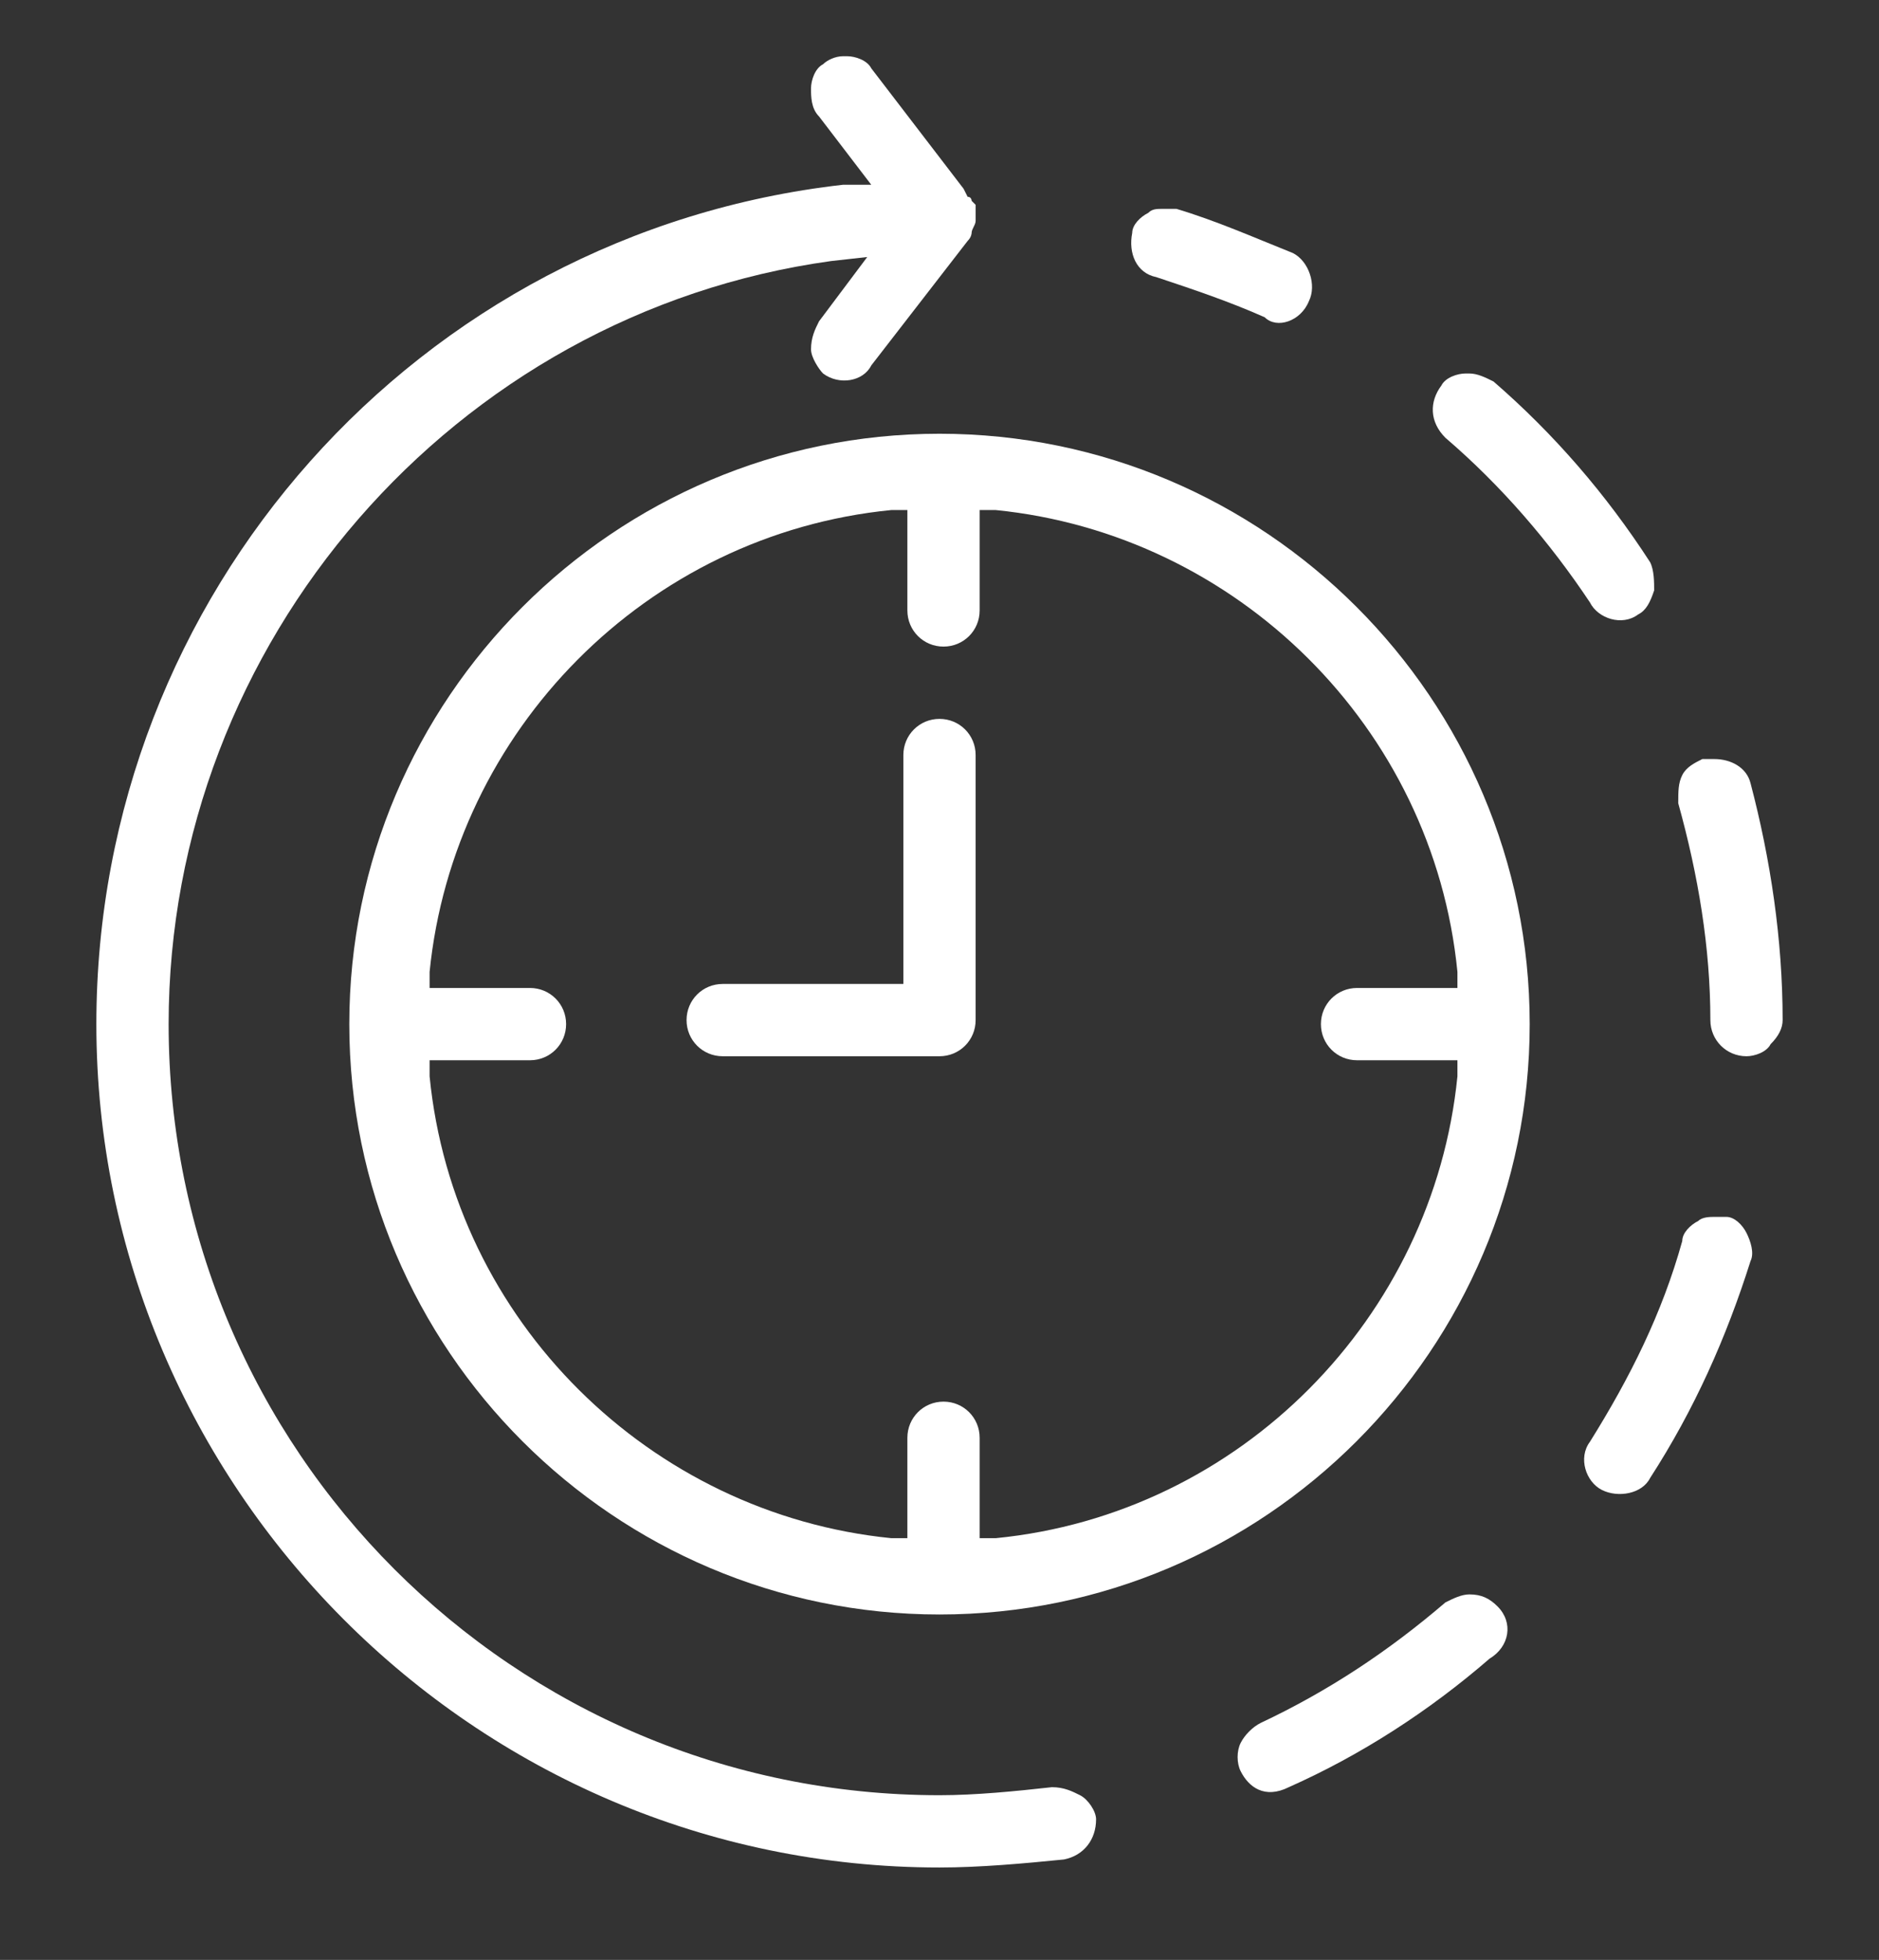
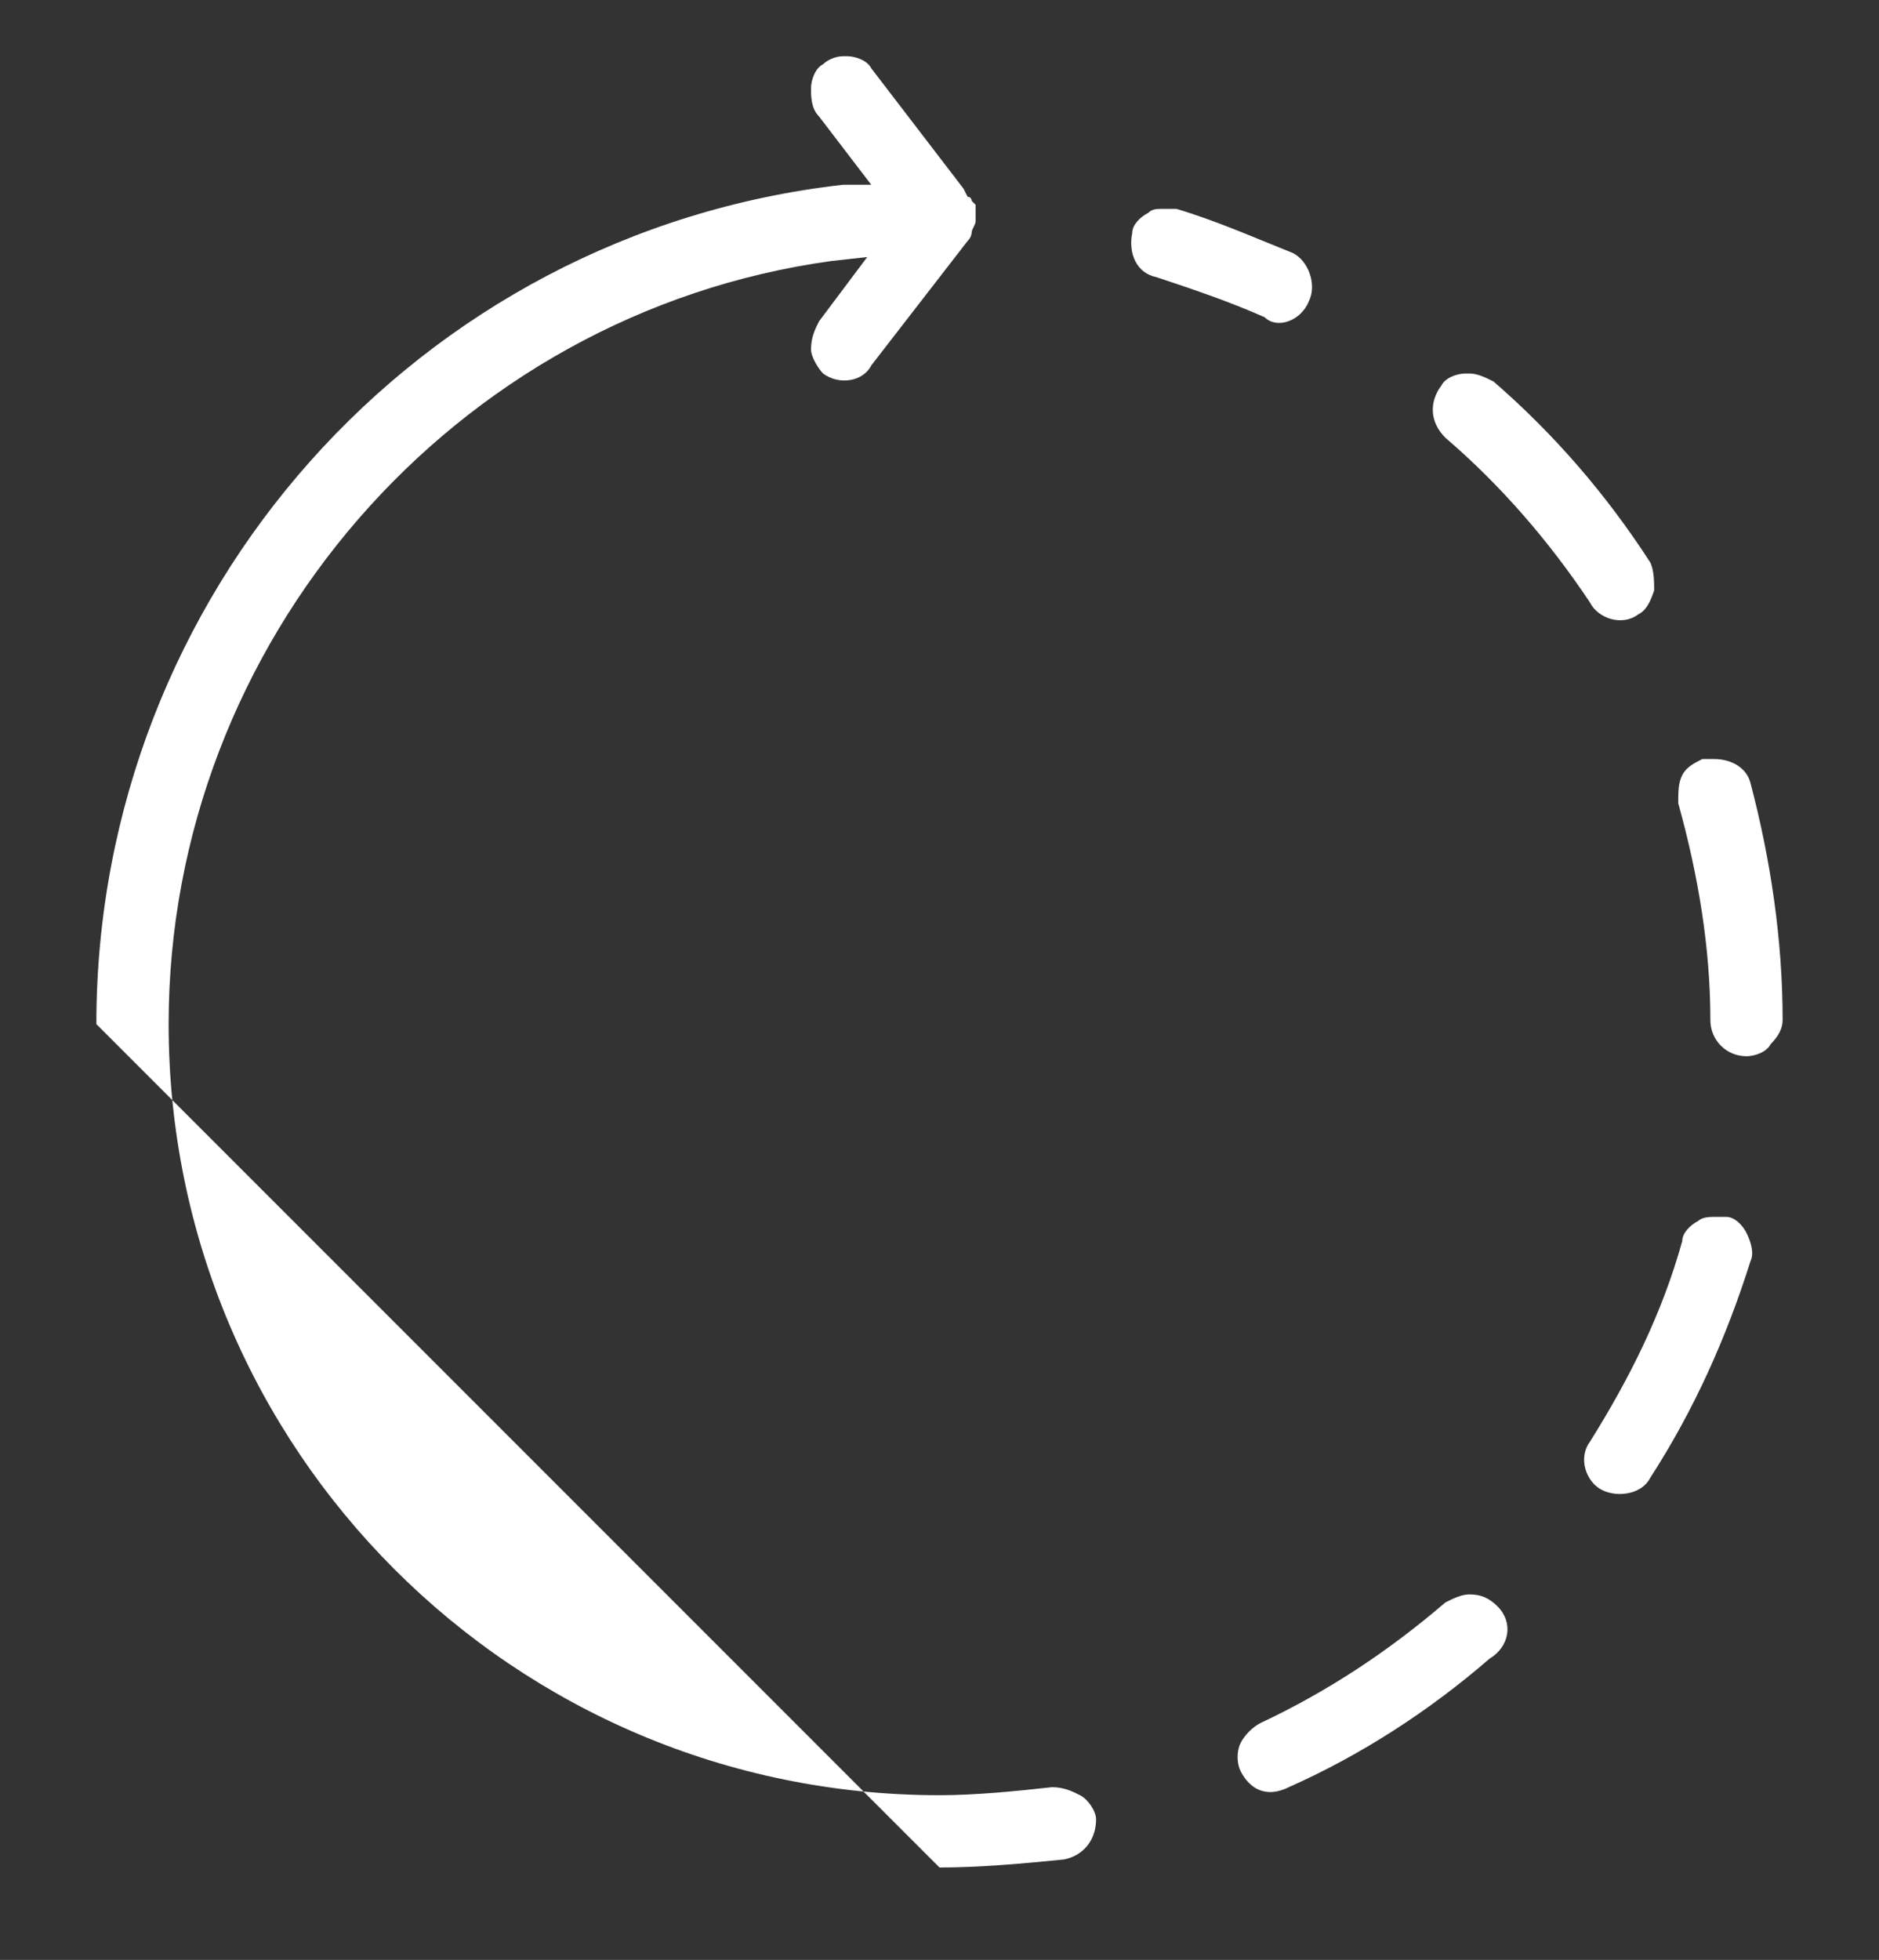
<svg xmlns="http://www.w3.org/2000/svg" version="1.1" id="Layer_1" x="0px" y="0px" viewBox="0 0 46.8 48.8" style="enable-background:new 0 0 46.8 48.8;" xml:space="preserve">
  <rect x="0" y="0" width="46.8" height="48.8" fill="#333333" stroke="none" />
  <style type="text/css">
	.st0{fill:#FFFFFF;}
</style>
  <g>
-     <path class="st0" d="M23.4,10.8c-8.1,0-14.7,6.6-14.7,14.7c0,8.1,6.6,14.7,14.7,14.7s14.7-6.6,14.7-14.7   C38.1,17.4,31.5,10.8,23.4,10.8z M36.3,24.6h-2.5c-0.5,0-0.9,0.4-0.9,0.9s0.4,0.9,0.9,0.9h2.5l0,0.4c-0.6,6-5.4,10.9-11.5,11.5   l-0.4,0v-2.5c0-0.5-0.4-0.9-0.9-0.9s-0.9,0.4-0.9,0.9v2.5l-0.4,0c-6-0.6-10.9-5.4-11.5-11.5l0-0.4h2.5c0.5,0,0.9-0.4,0.9-0.9   s-0.4-0.9-0.9-0.9h-2.5l0-0.4c0.6-6,5.4-10.9,11.5-11.5l0.4,0v2.5c0,0.5,0.4,0.9,0.9,0.9s0.9-0.4,0.9-0.9v-2.5l0.4,0   c6,0.6,10.9,5.4,11.5,11.5L36.3,24.6z" />
-     <path class="st0" d="M23.4,17.9c-0.5,0-0.9,0.4-0.9,0.9v5.7H18c-0.5,0-0.9,0.4-0.9,0.9s0.4,0.9,0.9,0.9h5.4c0.5,0,0.9-0.4,0.9-0.9   v-6.6C24.3,18.3,23.9,17.9,23.4,17.9z" />
    <path class="st0" d="M32.6,7.5c0.2-0.4,0-1-0.4-1.2c-1-0.4-1.9-0.8-2.9-1.1c-0.1,0-0.2,0-0.3,0c-0.2,0-0.3,0-0.4,0.1   c-0.2,0.1-0.4,0.3-0.4,0.5c-0.1,0.5,0.1,1,0.6,1.1c0.9,0.3,1.8,0.6,2.7,1C31.8,8.2,32.4,8,32.6,7.5z" />
    <path class="st0" d="M40.8,15.3c0.2-0.1,0.3-0.3,0.4-0.6c0-0.2,0-0.5-0.1-0.7c-1.1-1.7-2.4-3.2-3.9-4.5c-0.2-0.1-0.4-0.2-0.6-0.2   c0,0,0,0-0.1,0c-0.2,0-0.5,0.1-0.6,0.3c-0.3,0.4-0.3,0.9,0.1,1.3c1.4,1.2,2.6,2.6,3.6,4.1v0C39.8,15.4,40.4,15.6,40.8,15.3z" />
    <path class="st0" d="M41.1,36.8c1.1-1.7,1.9-3.5,2.5-5.4c0.1-0.2,0-0.5-0.1-0.7c-0.1-0.2-0.3-0.4-0.5-0.4h0c-0.1,0-0.2,0-0.3,0   c-0.1,0-0.3,0-0.4,0.1c-0.2,0.1-0.4,0.3-0.4,0.5c-0.5,1.8-1.3,3.4-2.3,5c-0.3,0.4-0.1,1,0.3,1.2C40.3,37.3,40.9,37.2,41.1,36.8z" />
    <path class="st0" d="M37.3,40c-0.2-0.2-0.4-0.3-0.7-0.3c-0.2,0-0.4,0.1-0.6,0.2l0,0c-1.4,1.2-2.9,2.2-4.6,3   c-0.2,0.1-0.4,0.3-0.5,0.5c-0.1,0.2-0.1,0.5,0,0.7c0.2,0.4,0.6,0.7,1.2,0.4c1.8-0.8,3.5-1.9,5-3.2C37.6,41,37.7,40.4,37.3,40z" />
    <path class="st0" d="M43.6,19.5c-0.1-0.4-0.5-0.6-0.9-0.6c-0.1,0-0.2,0-0.3,0c-0.2,0.1-0.4,0.2-0.5,0.4c-0.1,0.2-0.1,0.4-0.1,0.7   c0.5,1.8,0.8,3.6,0.8,5.4c0,0.5,0.4,0.9,0.9,0.9c0.2,0,0.5-0.1,0.6-0.3c0.2-0.2,0.3-0.4,0.3-0.6C44.4,23.4,44.1,21.4,43.6,19.5   L43.6,19.5z" />
-     <path class="st0" d="M23.4,46.5c1,0,2.1-0.1,3.1-0.2c0.5-0.1,0.8-0.5,0.8-1c0-0.2-0.2-0.5-0.4-0.6c-0.2-0.1-0.4-0.2-0.7-0.2l0,0   c-0.9,0.1-1.9,0.2-2.8,0.2c-10.6,0-19.2-8.6-19.2-19.2c0-9.5,7.1-17.7,16.5-19l0.9-0.1l-1.2,1.6c-0.1,0.2-0.2,0.4-0.2,0.7   c0,0.2,0.2,0.5,0.3,0.6c0.4,0.3,1,0.2,1.2-0.2l2.4-3.1c0.1-0.1,0.1-0.2,0.1-0.2c0-0.1,0.1-0.2,0.1-0.3c0-0.1,0-0.1,0-0.2   c0-0.1,0-0.1,0-0.2l0,0l-0.1-0.1c0,0,0-0.1-0.1-0.1L24,4.7l-2.3-3c-0.1-0.2-0.4-0.3-0.6-0.3c0,0-0.1,0-0.1,0   c-0.2,0-0.4,0.1-0.5,0.2c-0.2,0.1-0.3,0.4-0.3,0.6c0,0.2,0,0.5,0.2,0.7l1.3,1.7L21,4.6C10.4,5.8,2.4,14.8,2.4,25.5   C2.4,37,11.8,46.5,23.4,46.5z" />
+     <path class="st0" d="M23.4,46.5c1,0,2.1-0.1,3.1-0.2c0.5-0.1,0.8-0.5,0.8-1c0-0.2-0.2-0.5-0.4-0.6c-0.2-0.1-0.4-0.2-0.7-0.2l0,0   c-0.9,0.1-1.9,0.2-2.8,0.2c-10.6,0-19.2-8.6-19.2-19.2c0-9.5,7.1-17.7,16.5-19l0.9-0.1l-1.2,1.6c-0.1,0.2-0.2,0.4-0.2,0.7   c0,0.2,0.2,0.5,0.3,0.6c0.4,0.3,1,0.2,1.2-0.2l2.4-3.1c0.1-0.1,0.1-0.2,0.1-0.2c0-0.1,0.1-0.2,0.1-0.3c0-0.1,0-0.1,0-0.2   c0-0.1,0-0.1,0-0.2l0,0l-0.1-0.1c0,0,0-0.1-0.1-0.1L24,4.7l-2.3-3c-0.1-0.2-0.4-0.3-0.6-0.3c0,0-0.1,0-0.1,0   c-0.2,0-0.4,0.1-0.5,0.2c-0.2,0.1-0.3,0.4-0.3,0.6c0,0.2,0,0.5,0.2,0.7l1.3,1.7L21,4.6C10.4,5.8,2.4,14.8,2.4,25.5   z" />
  </g>
</svg>